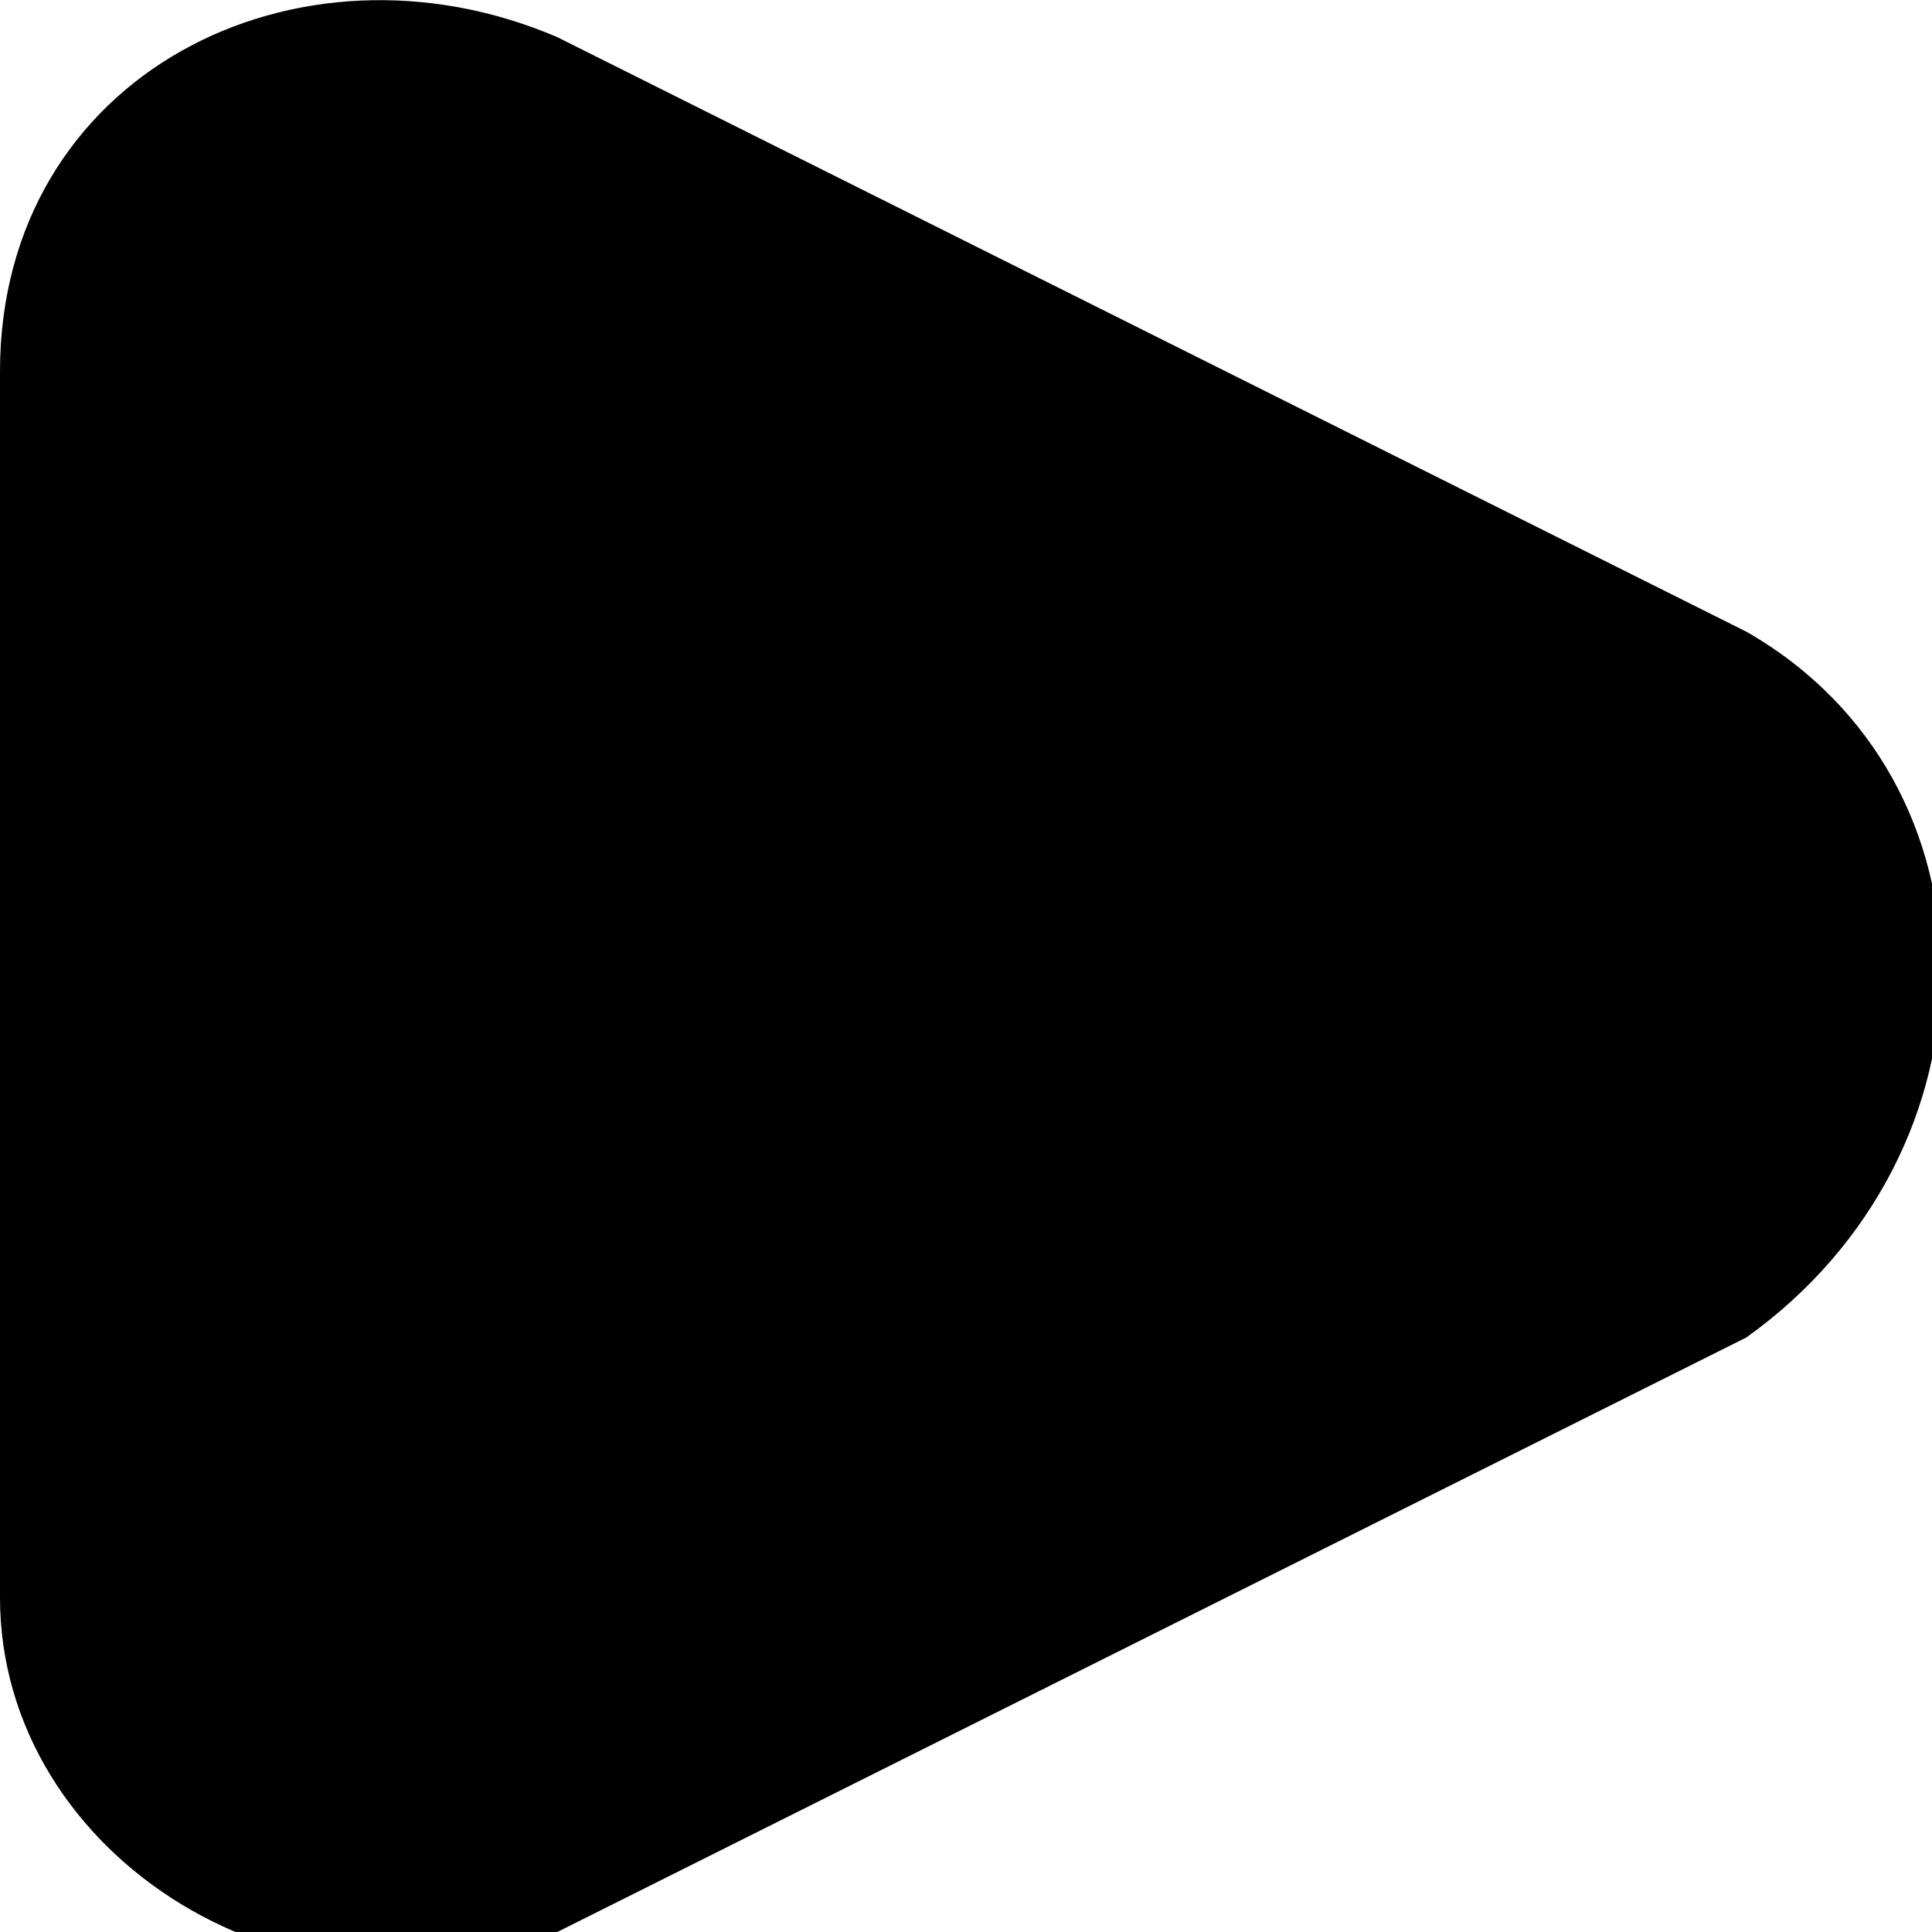
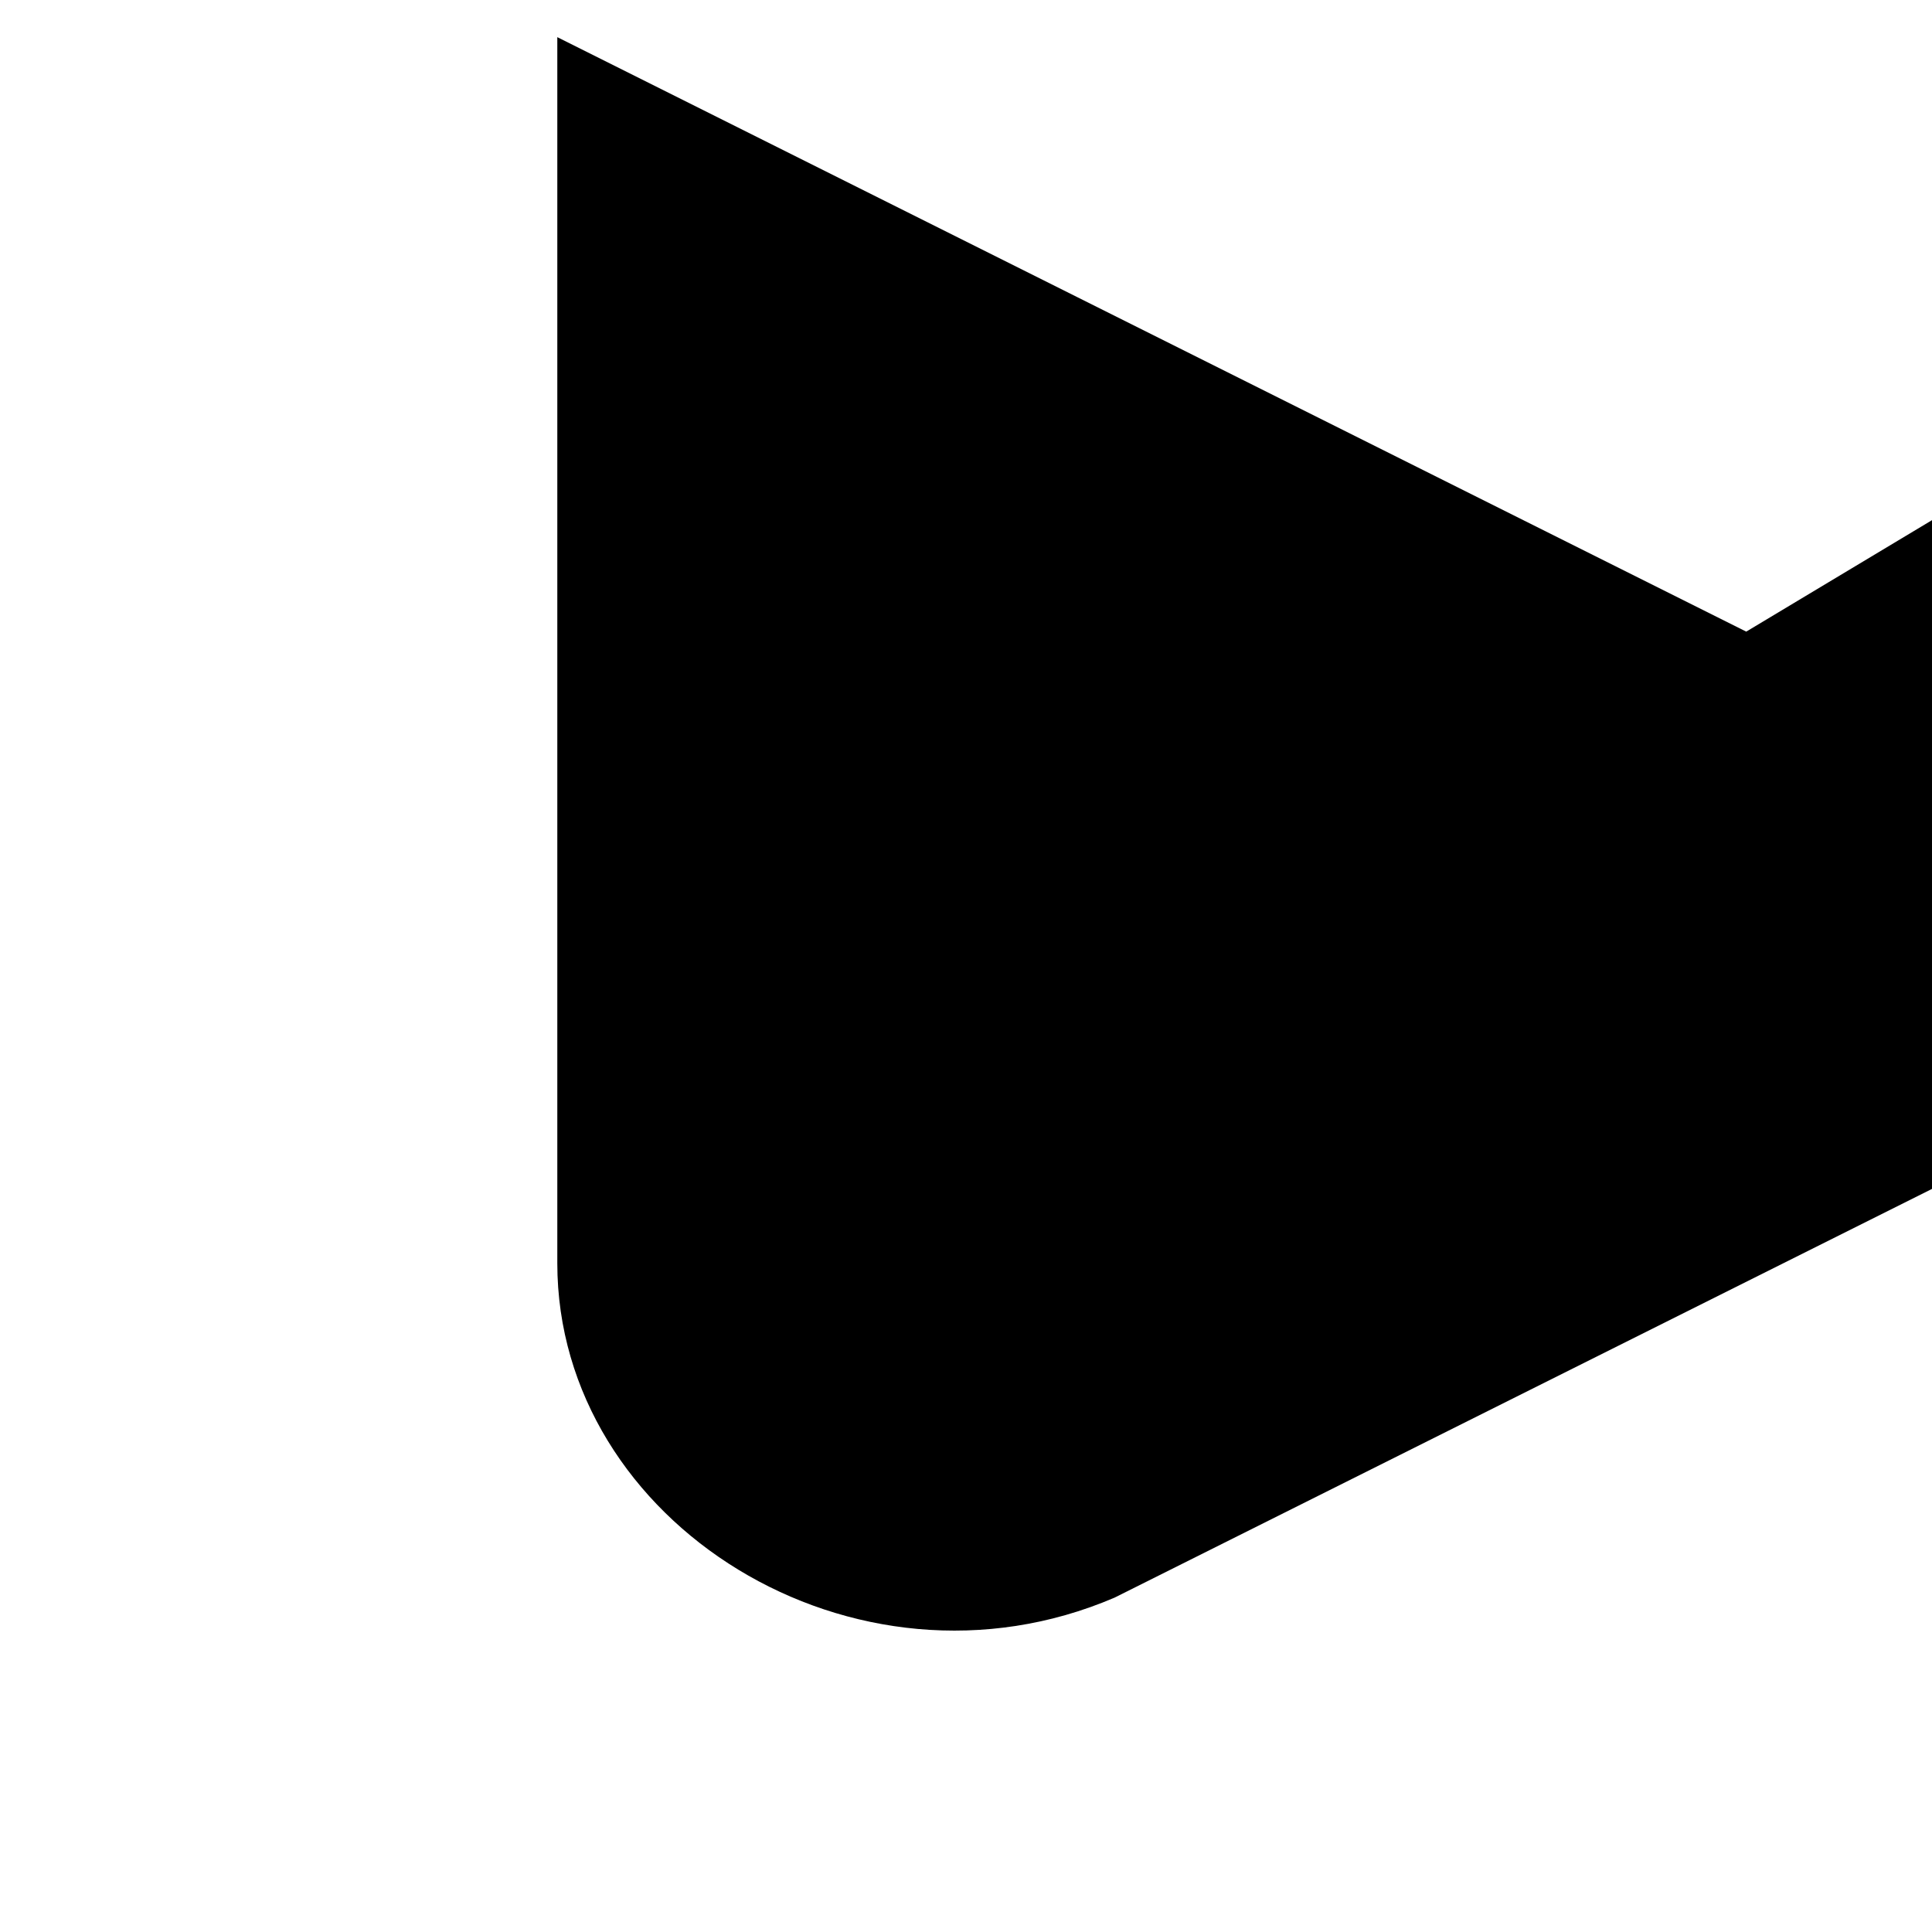
<svg xmlns="http://www.w3.org/2000/svg" viewBox="0 0 5.2 5.2">
  <style />
-   <path d="M4.7 1.7L1.5.1C.8-.2 0 .2 0 1v3.3c0 .7.8 1.2 1.5.9l3.2-1.6c.7-.5.7-1.5 0-1.9z" fill-rule="evenodd" clip-rule="evenodd" id="Layer_2" />
+   <path d="M4.7 1.7L1.5.1v3.3c0 .7.8 1.2 1.5.9l3.2-1.6c.7-.5.7-1.5 0-1.9z" fill-rule="evenodd" clip-rule="evenodd" id="Layer_2" />
</svg>